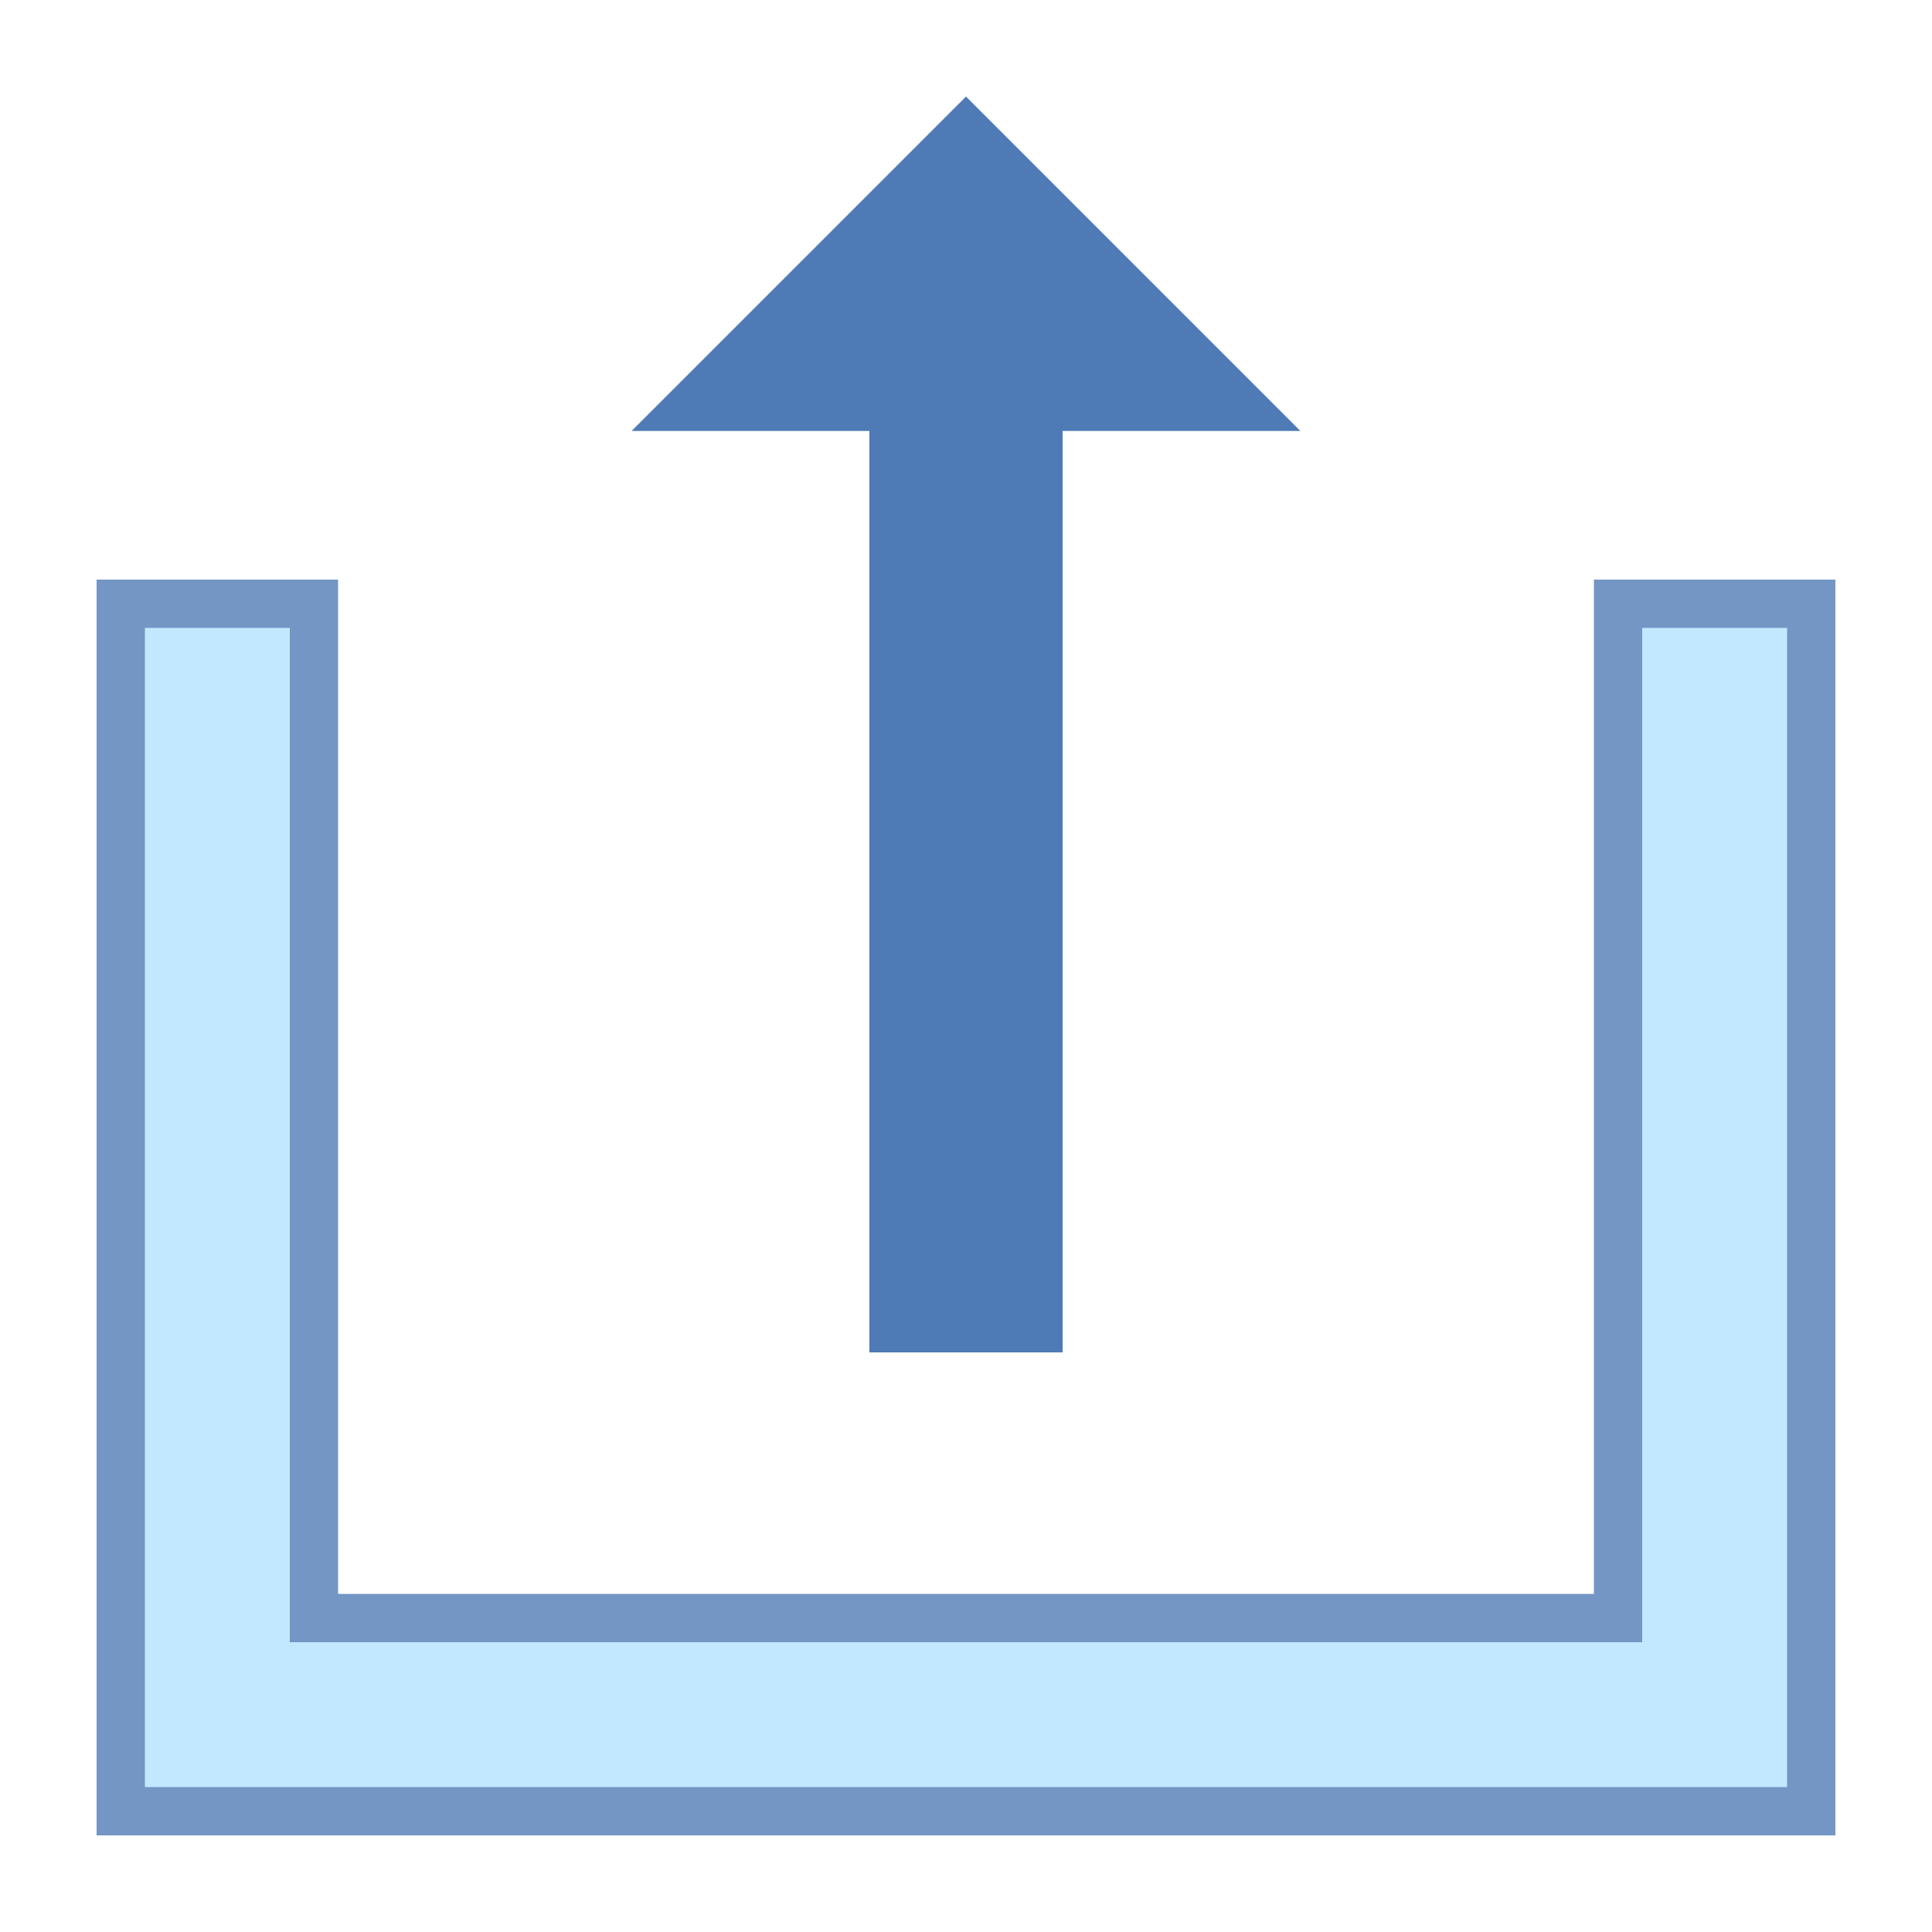
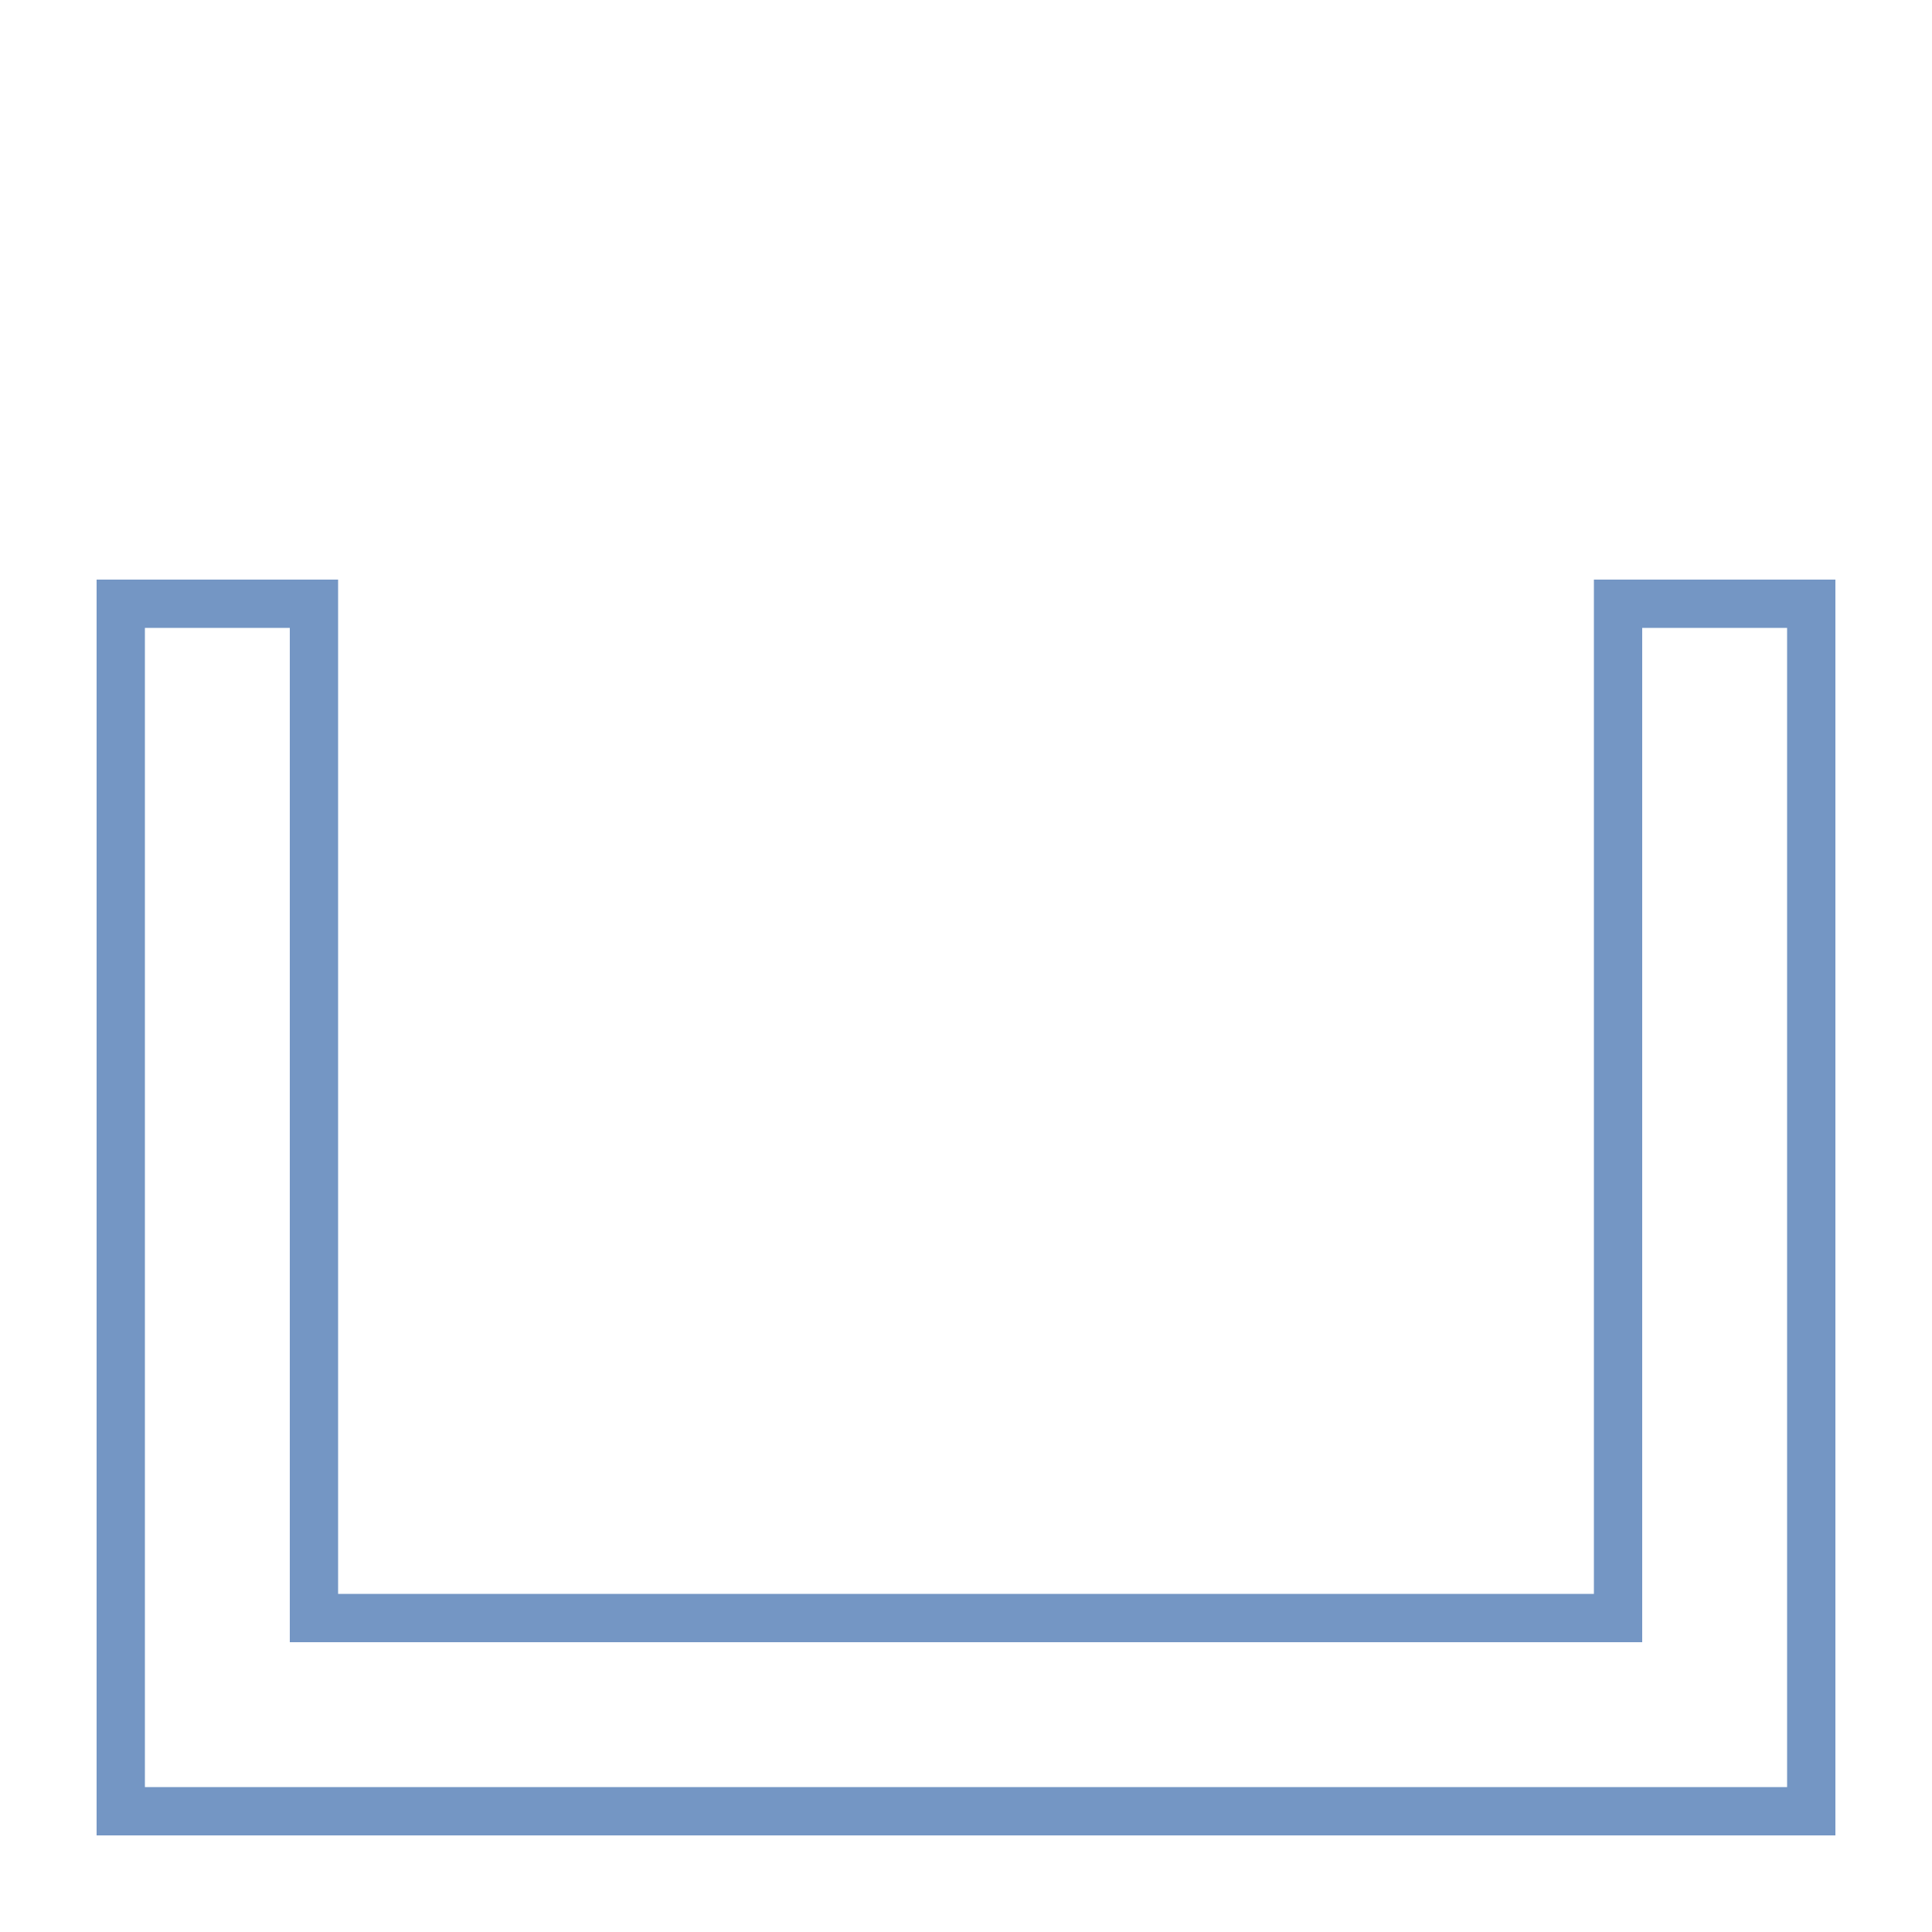
<svg xmlns="http://www.w3.org/2000/svg" version="1.1" x="0px" y="0px" viewBox="0 0 40 40" style="enable-background:new 0 0 40 40;" xml:space="preserve">
  <g>
-     <polygon style="fill:#C2E8FF;" points="2.5,37.5 2.5,12.5 6.5,12.5 6.5,33.5 33.5,33.5 33.5,12.5 37.5,12.5 37.5,37.5  " />
    <g>
      <path style="fill:#7496C4;" d="M37,13v24H3V13h3v20v1h1h26h1v-1V13H37 M38,12h-5v21H7V12H2v26h36V12L38,12z" />
    </g>
  </g>
  <g>
-     <polygon style="fill:#4E7AB5;" points="18,8.923 18,28 22,28 22,8.923 26.923,8.923 20,2 13.077,8.923  " />
-   </g>
+     </g>
</svg>